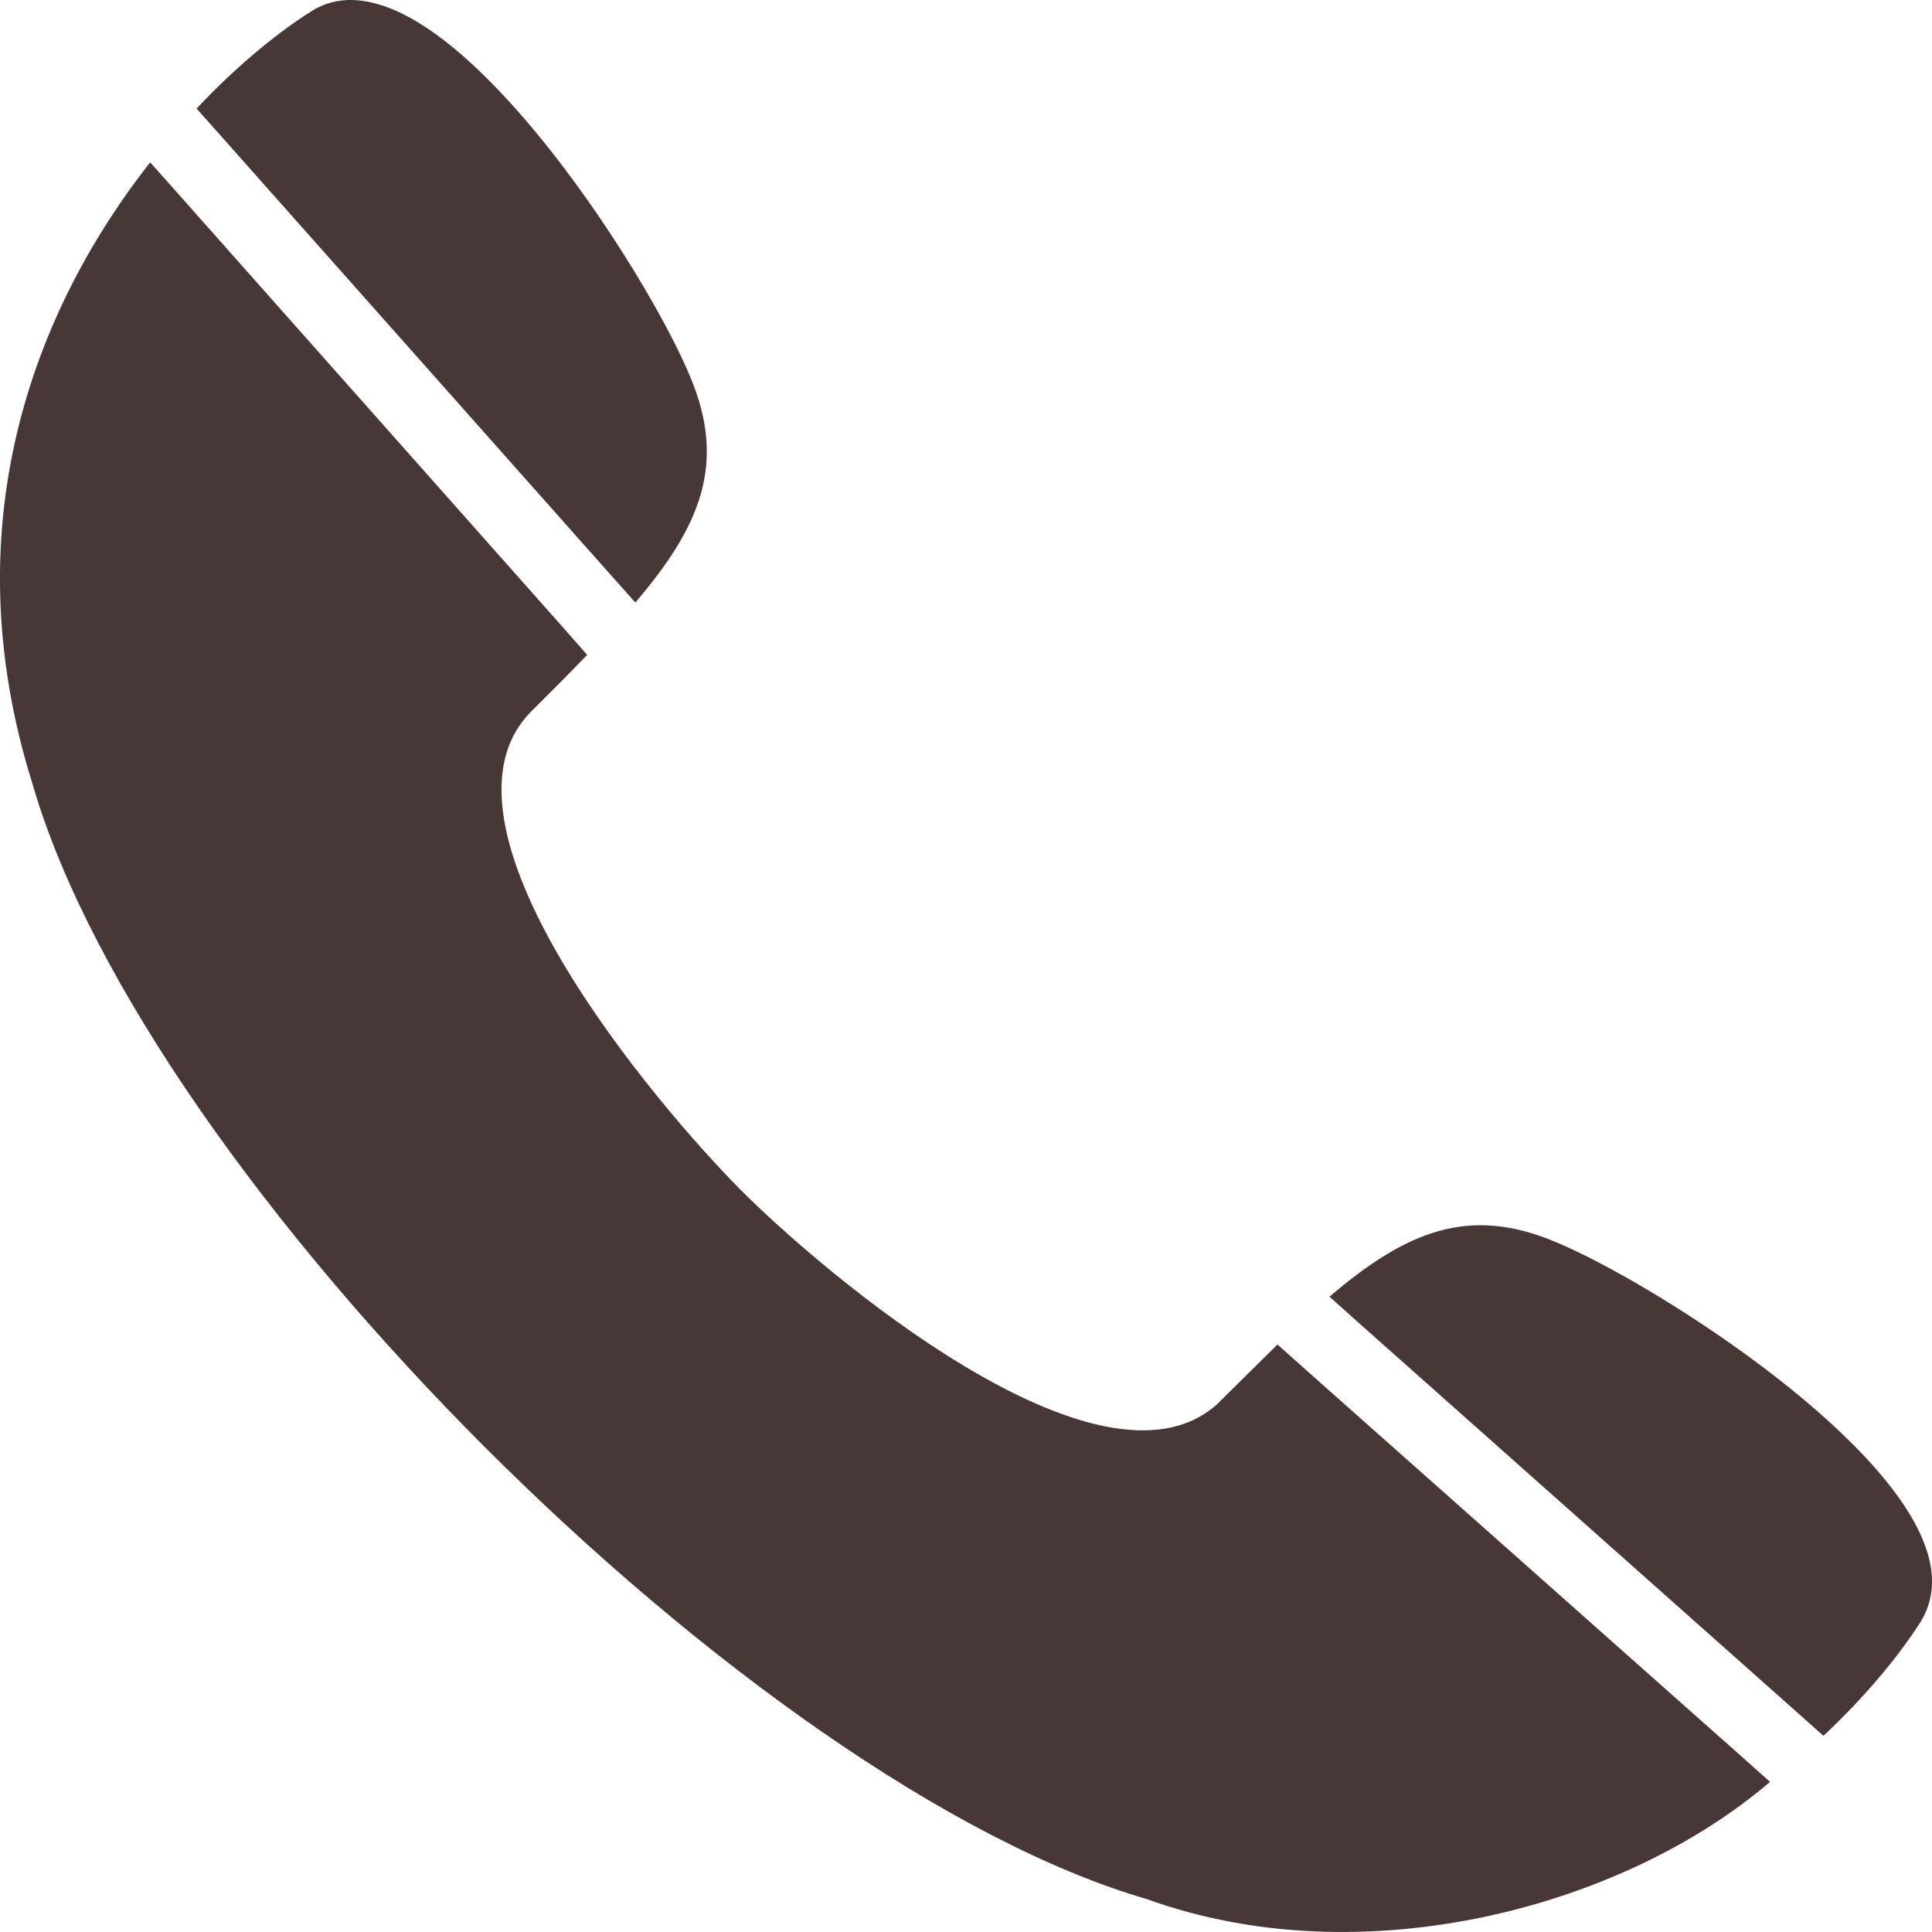
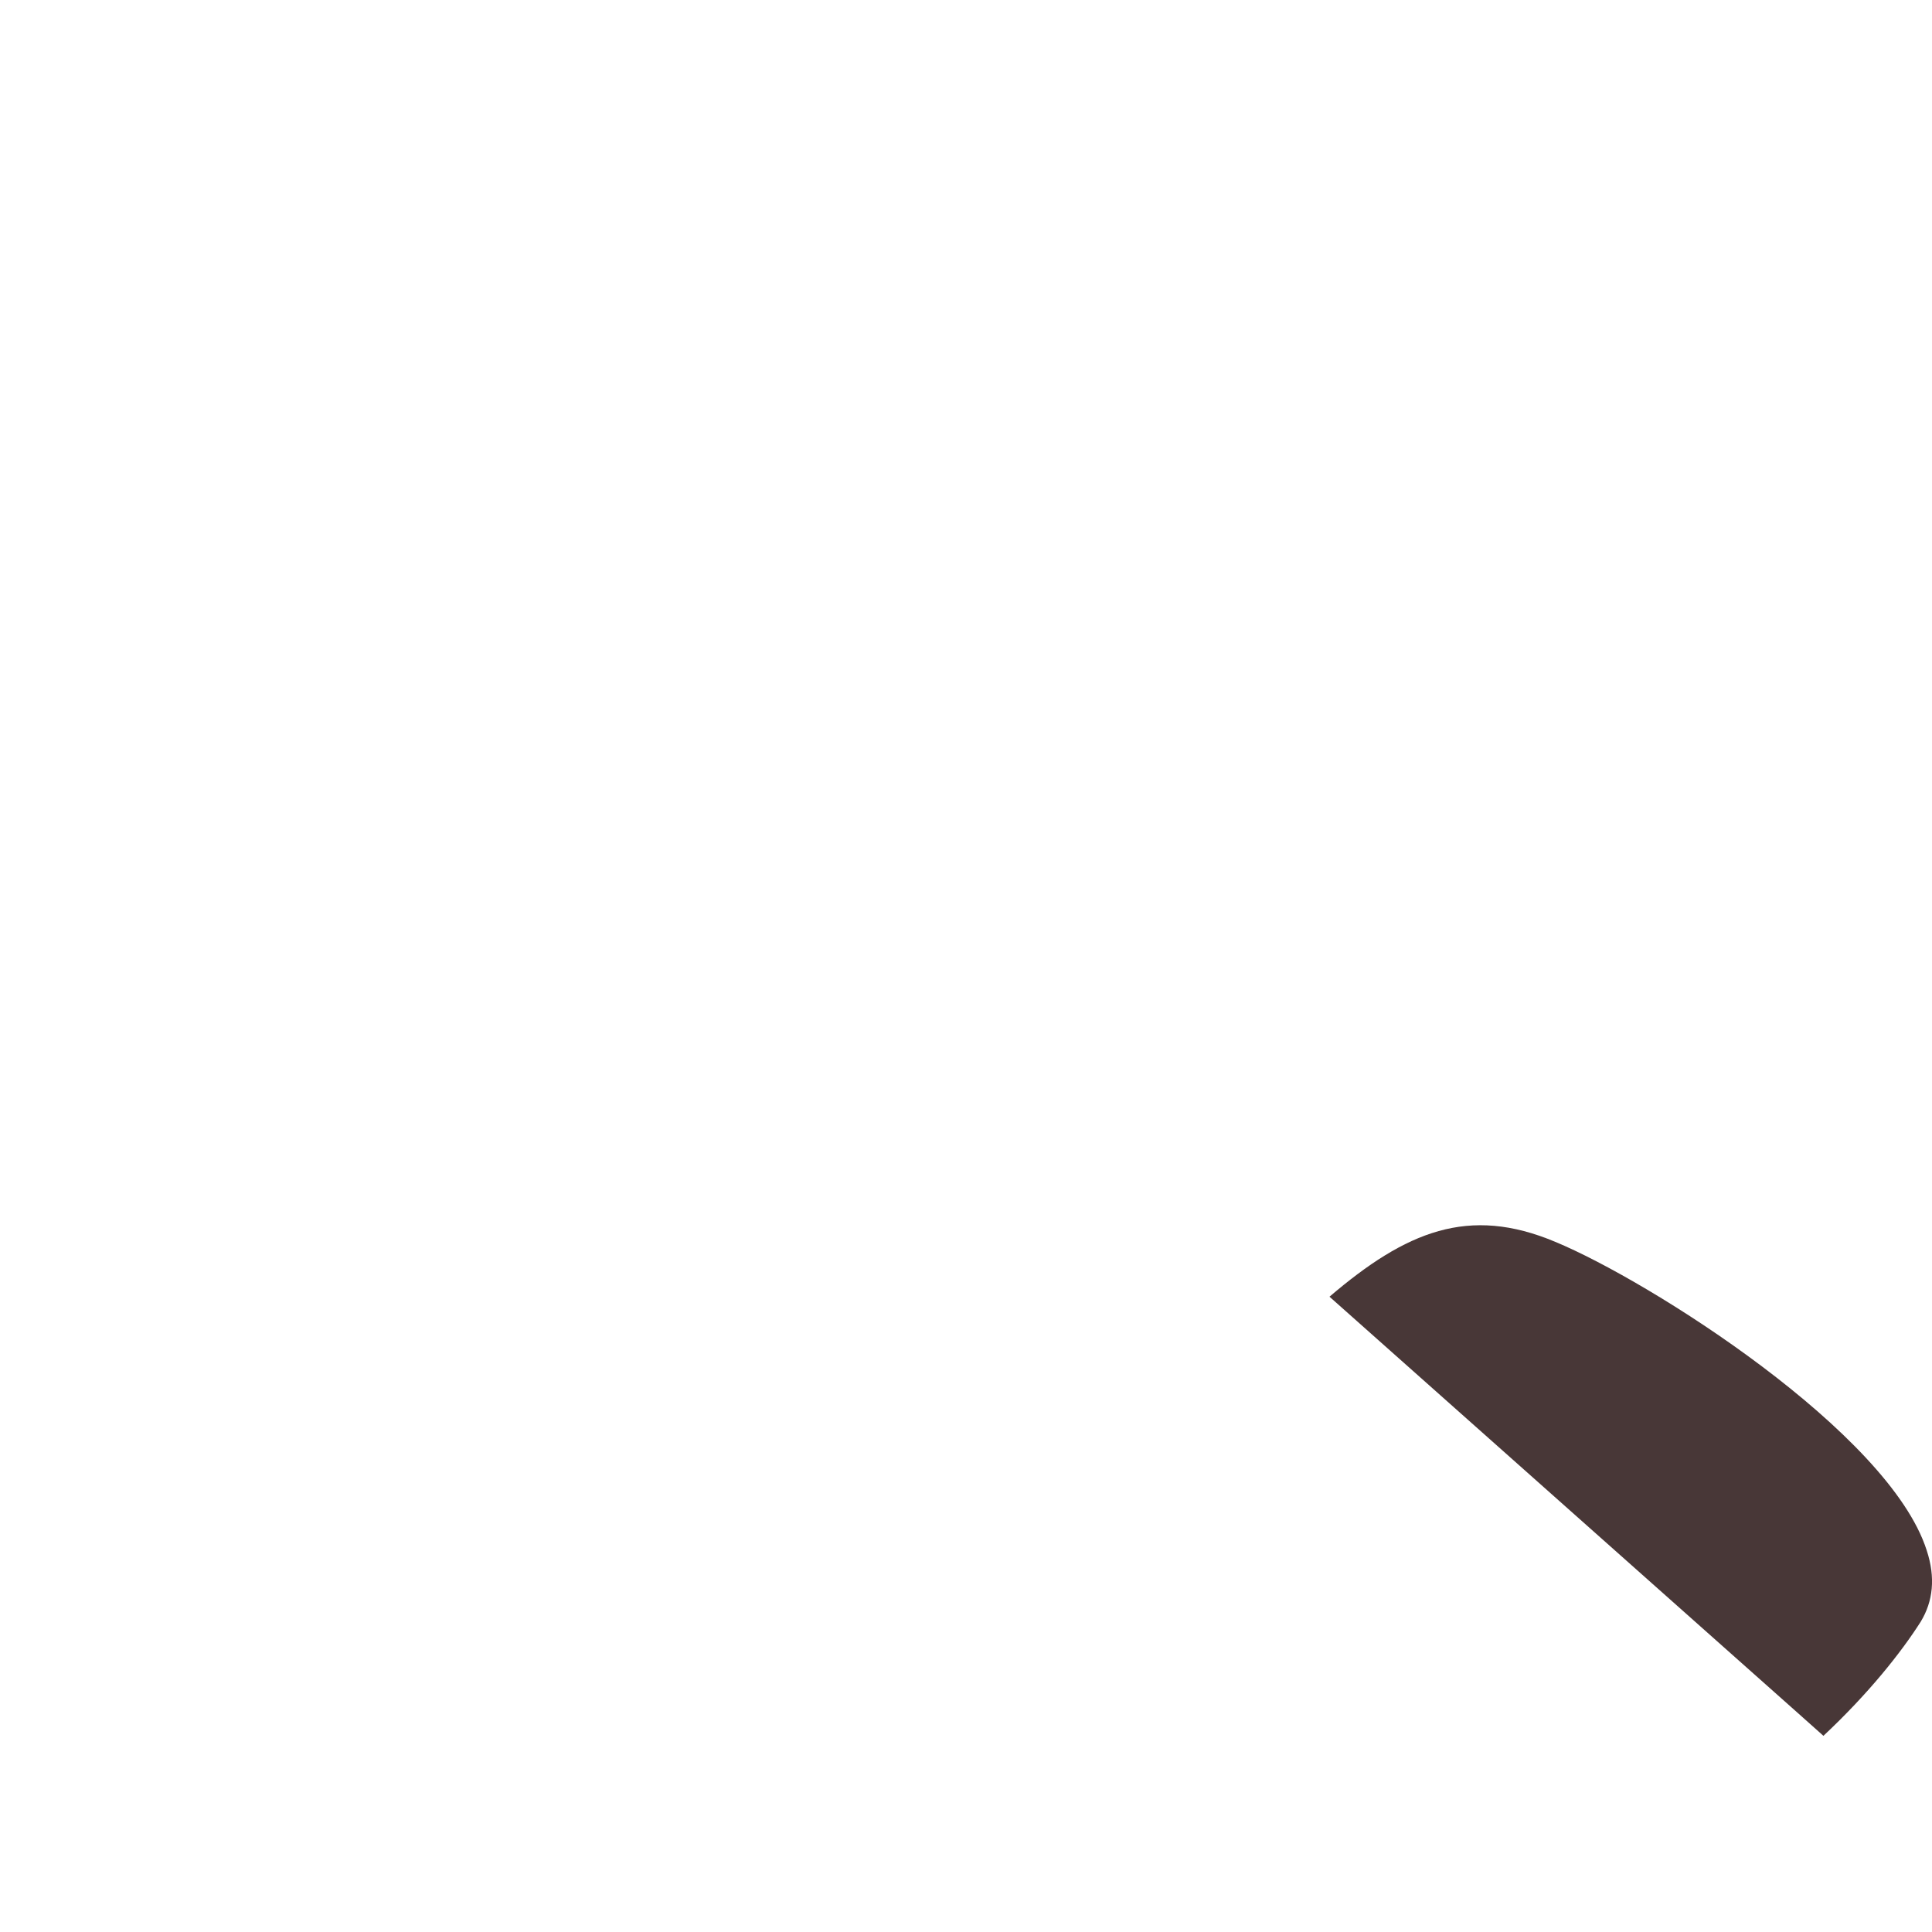
<svg xmlns="http://www.w3.org/2000/svg" width="35" height="35" viewBox="0 0 35 35" fill="none">
-   <path d="M34.904 28.086C34.223 25.954 29.883 23.205 28.177 22.498C26.605 21.836 25.472 22.307 24.085 23.491L24.562 23.918L32.562 31.026L33.033 31.446C33.848 30.683 34.44 29.938 34.796 29.378C35.019 29.01 35.067 28.581 34.904 28.086Z" fill="#483737" />
-   <path d="M11.084 10.438L11.51 10.915C12.694 9.528 13.165 8.395 12.503 6.823C11.796 5.118 9.047 0.777 6.915 0.096C6.425 -0.063 5.992 -0.025 5.629 0.211C5.076 0.561 4.325 1.153 3.561 1.967L3.975 2.432L11.084 10.438Z" fill="#483737" />
-   <path d="M23.62 24.783L23.143 24.357C22.807 24.689 22.417 25.072 22.042 25.445C19.922 27.323 14.889 23.032 13.418 21.556C11.951 20.082 7.493 14.884 9.676 12.837C10.02 12.494 10.344 12.169 10.637 11.864L10.217 11.386L3.14 3.412L2.72 2.941C0.753 5.442 -0.939 9.356 0.594 14.218C2.677 21.377 13.619 32.322 20.782 34.406C24.697 35.82 29.419 34.549 32.066 32.28L31.588 31.854L23.62 24.783Z" fill="#483737" />
+   <path d="M34.904 28.086C34.223 25.954 29.883 23.205 28.177 22.498C26.605 21.836 25.472 22.307 24.085 23.491L32.562 31.026L33.033 31.446C33.848 30.683 34.44 29.938 34.796 29.378C35.019 29.01 35.067 28.581 34.904 28.086Z" fill="#483737" />
</svg>